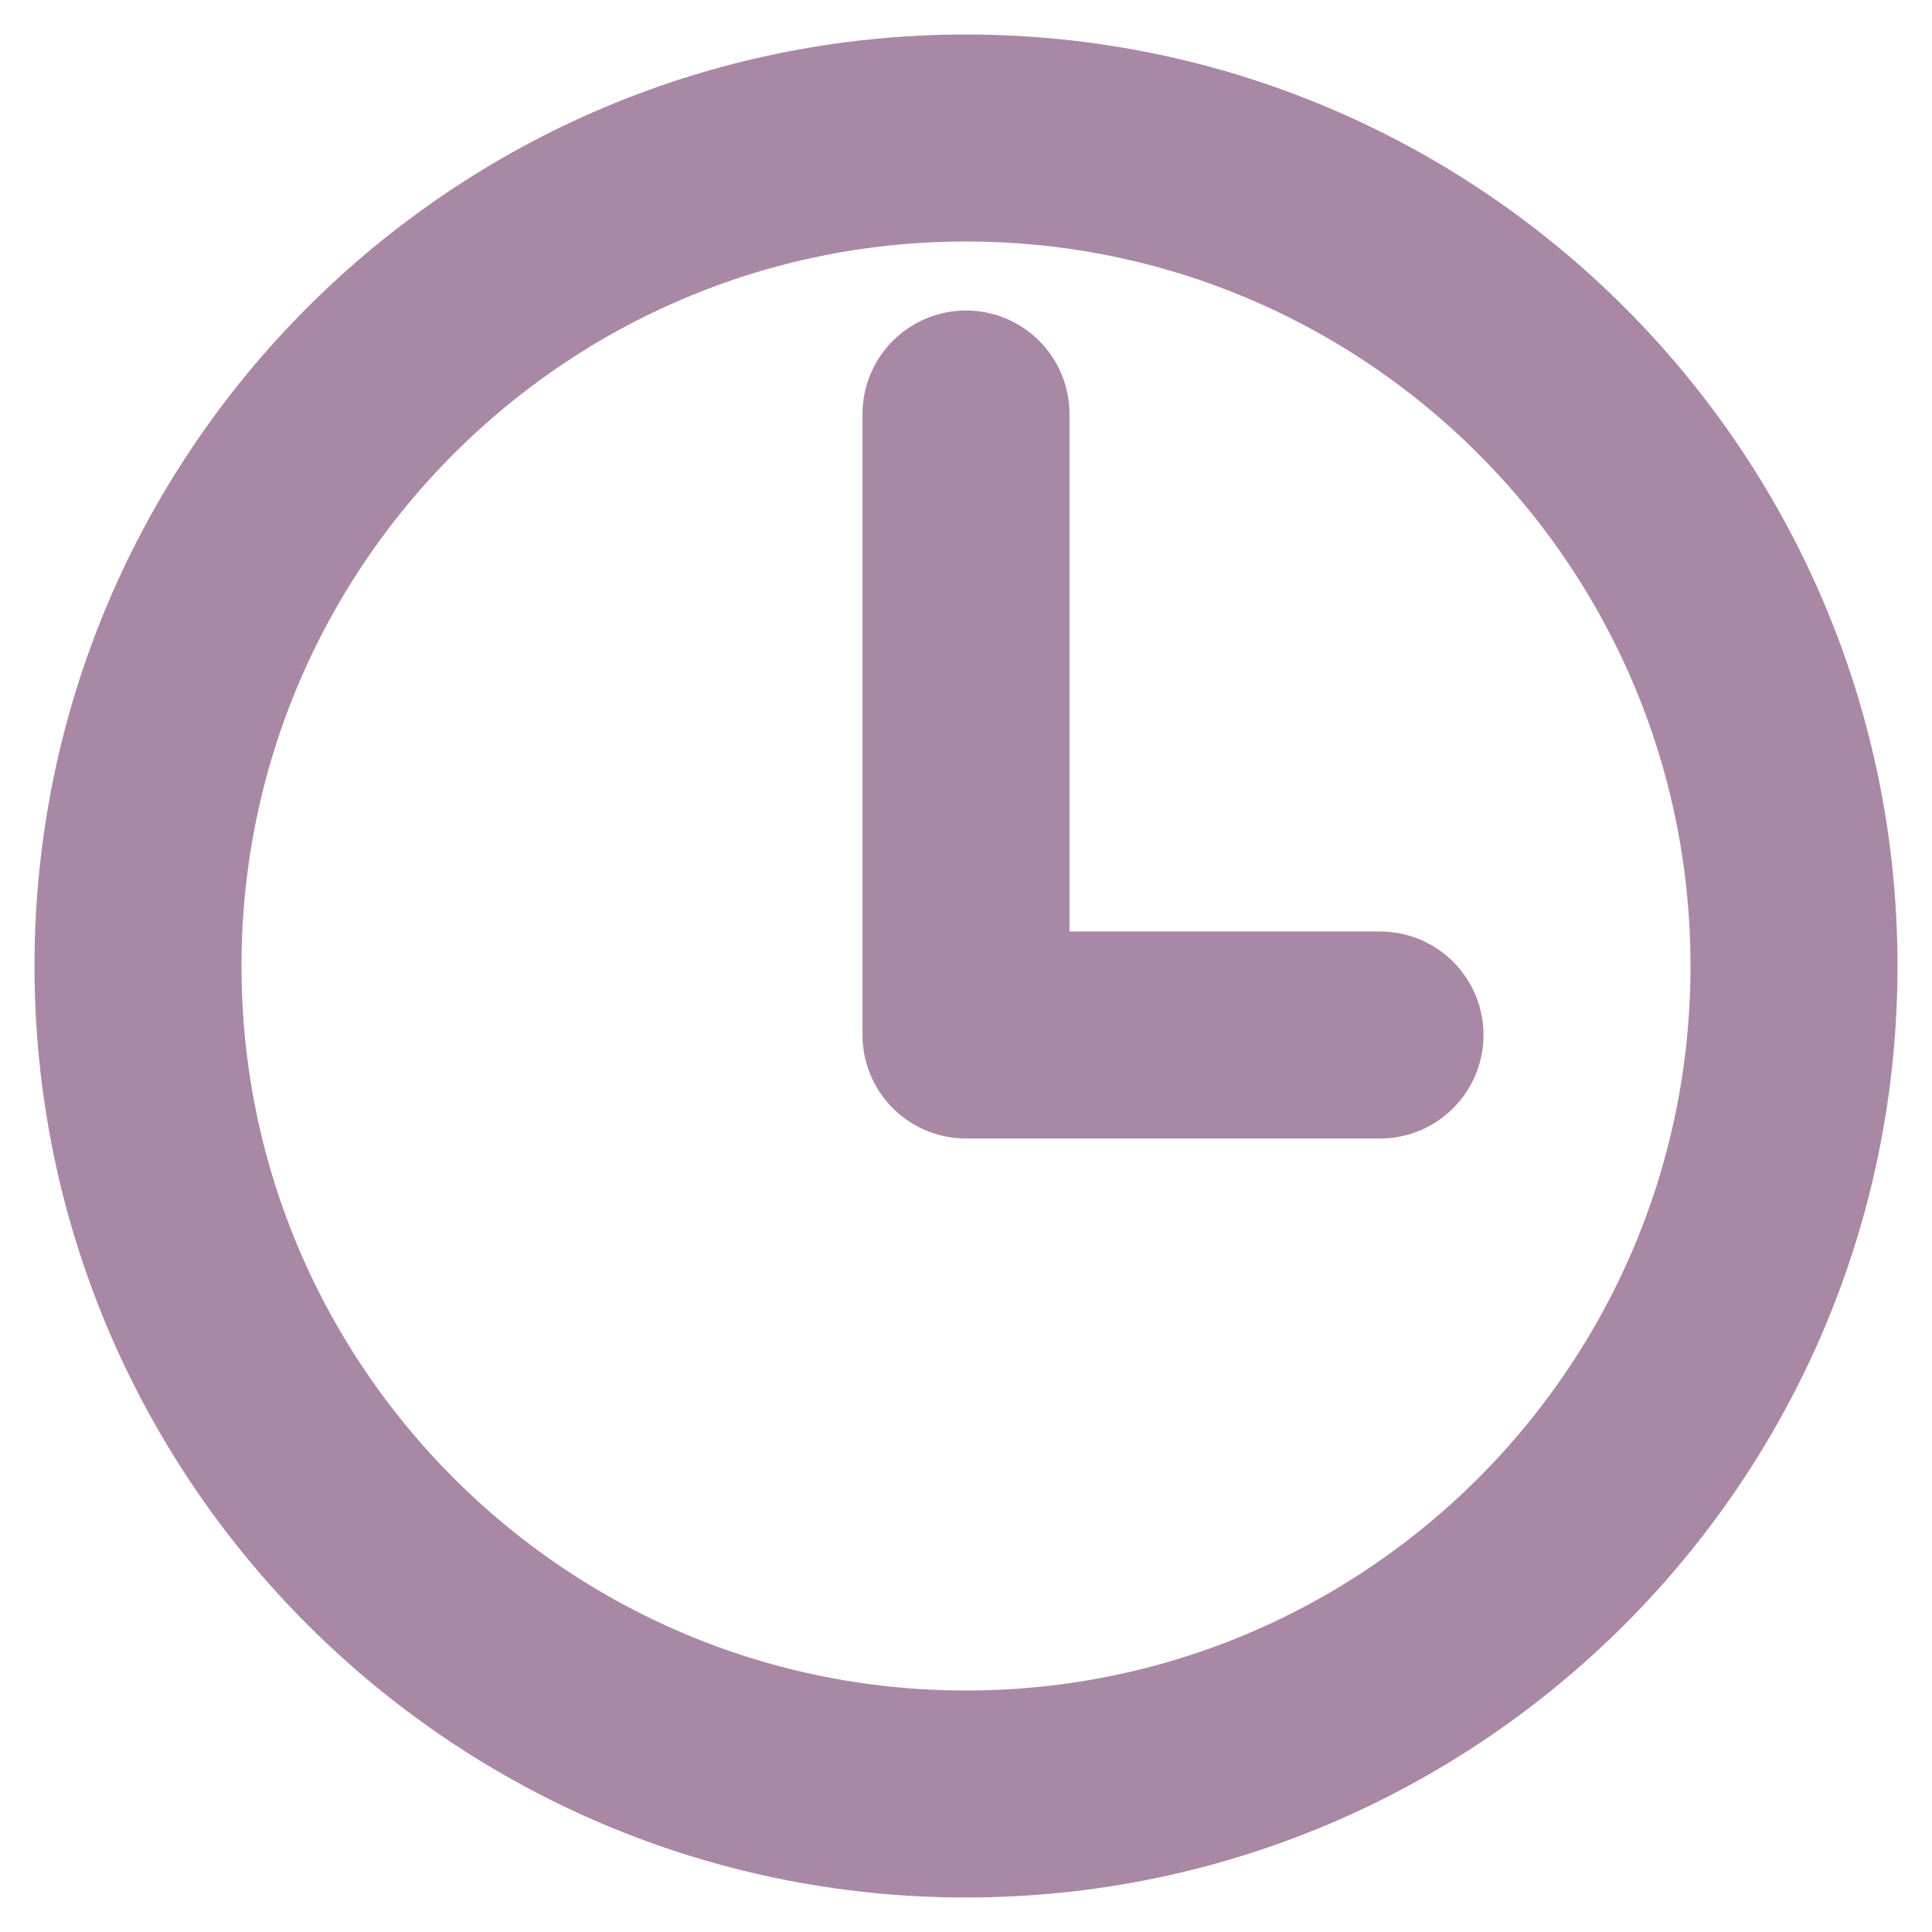
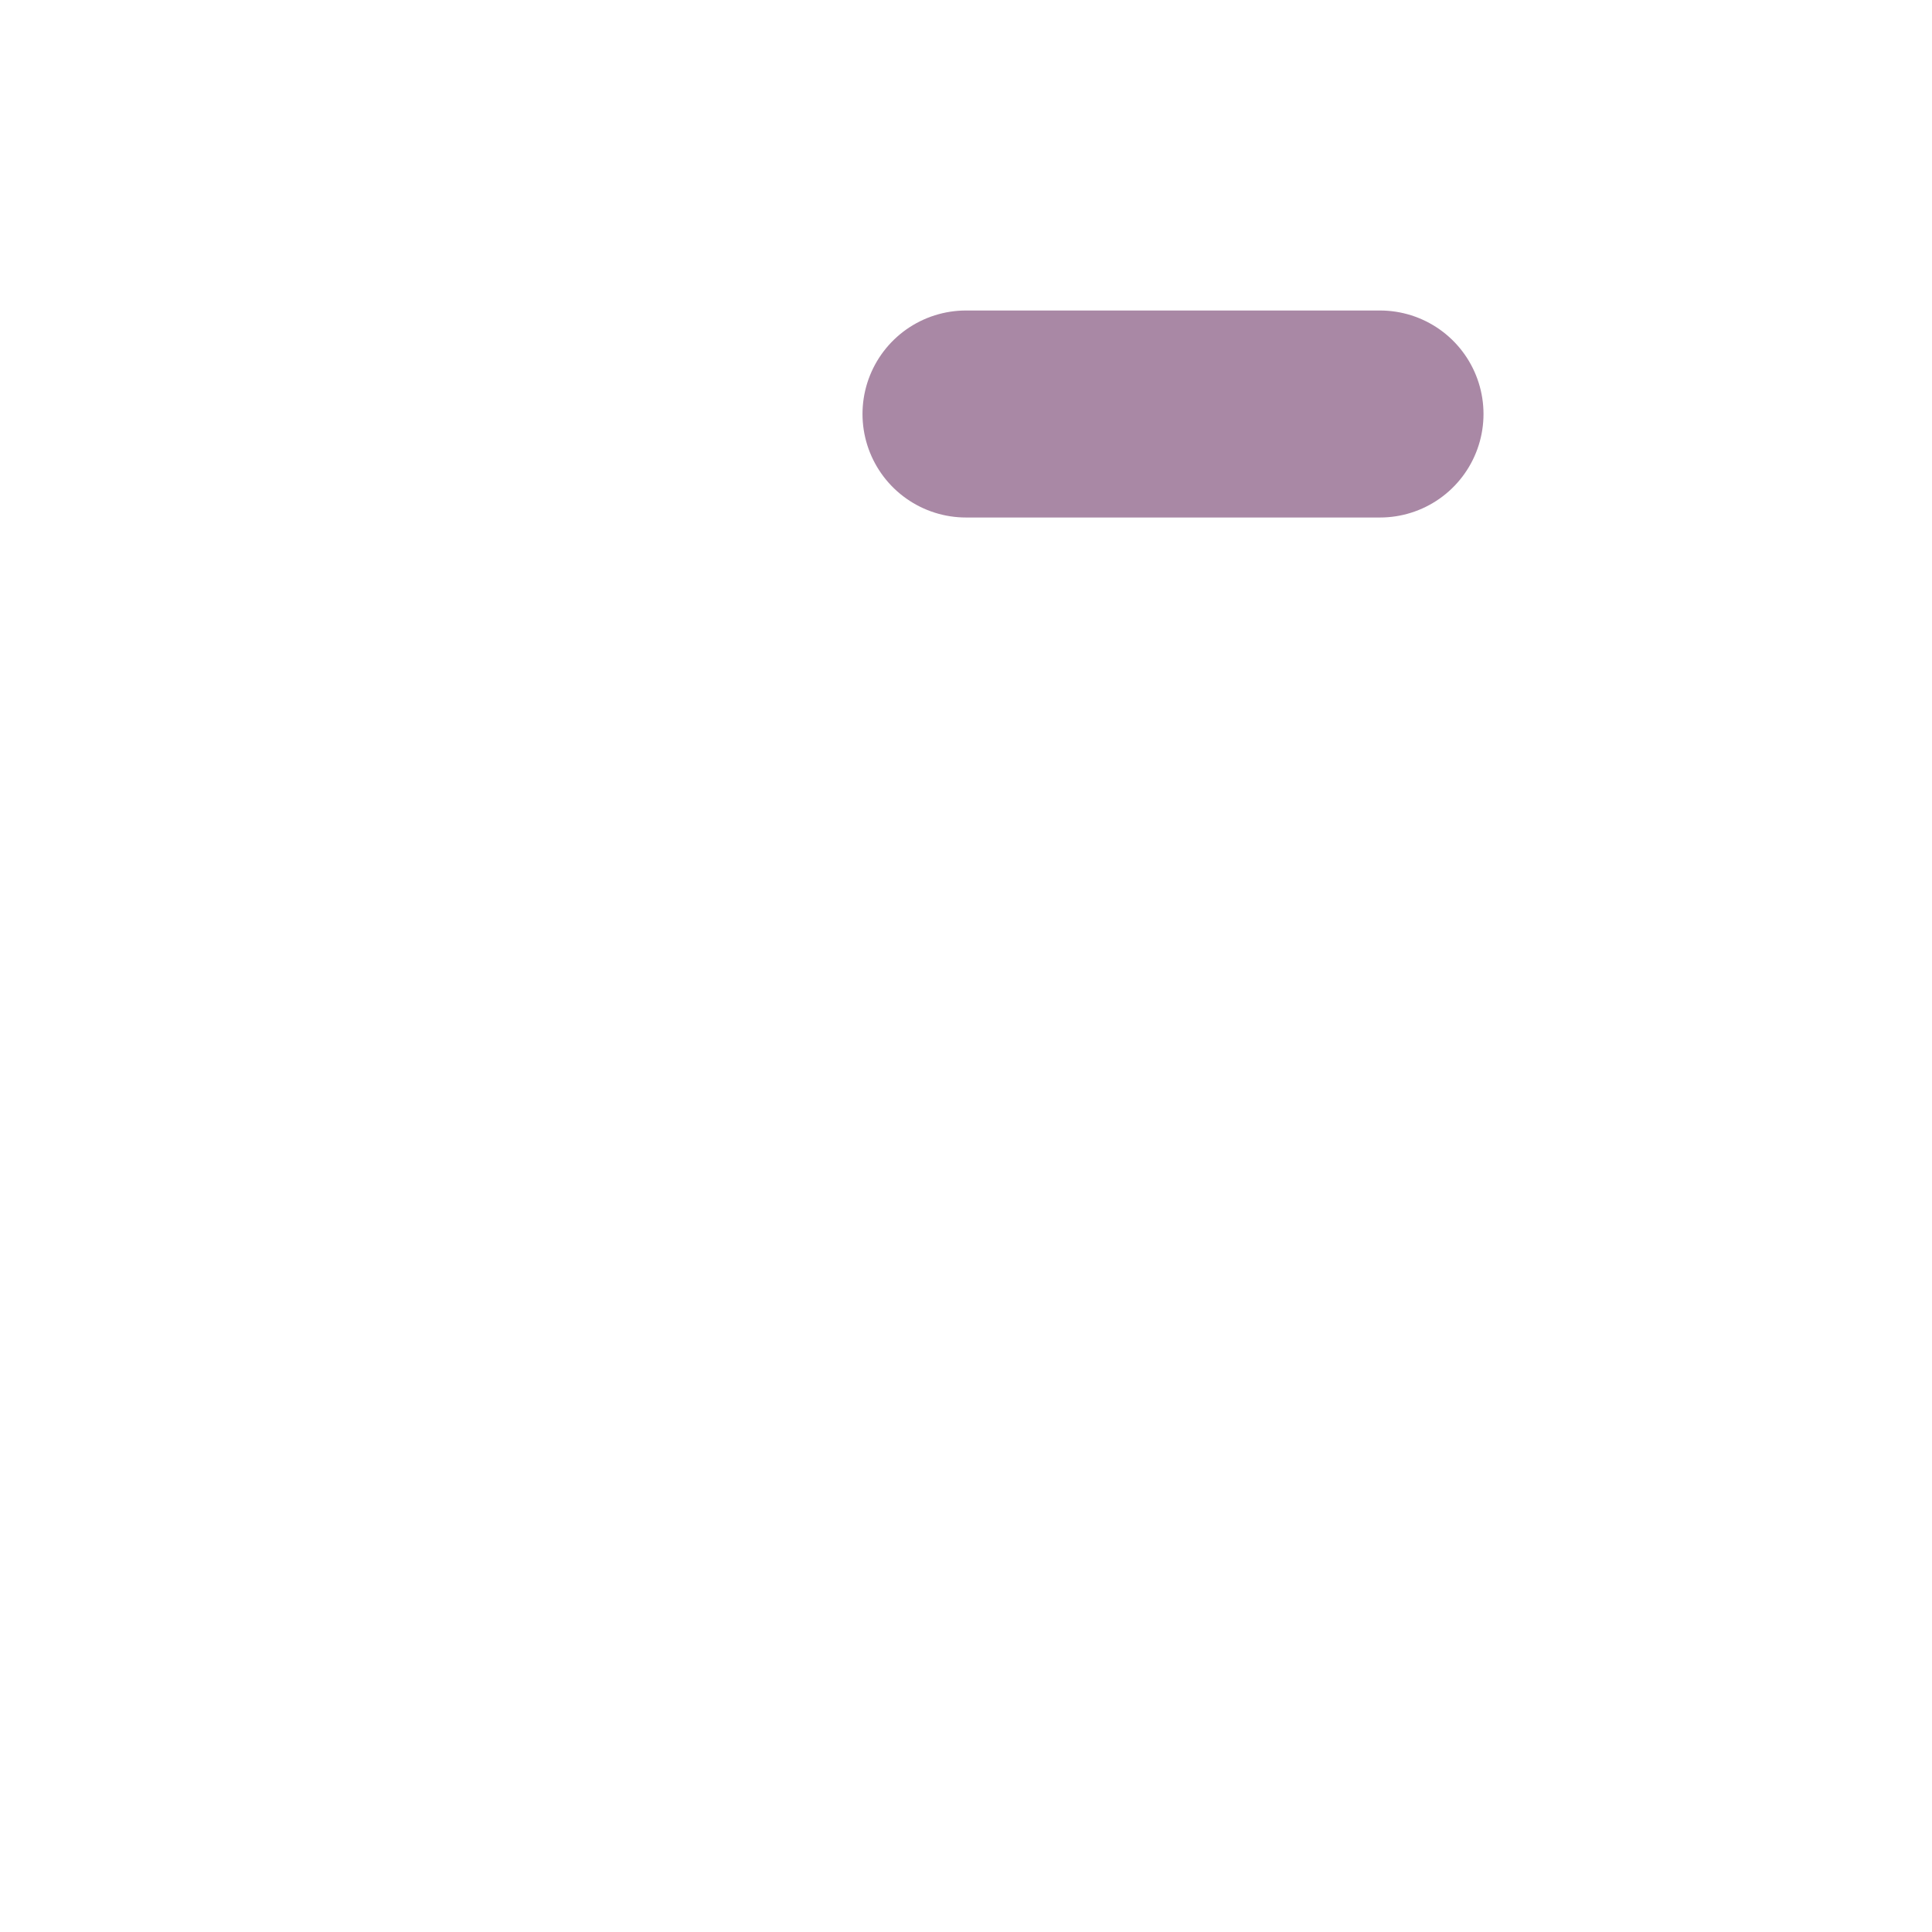
<svg xmlns="http://www.w3.org/2000/svg" width="14" height="14" viewBox="0 0 14 14" fill="none">
-   <path d="M7 1C3.688 1 1 3.688 1 7C1 10.312 3.688 13 7 13C10.312 13 13 10.312 13 7C13 3.688 10.312 1 7 1Z" stroke="#A988A5" stroke-width="1.5" stroke-miterlimit="10" />
-   <path d="M7 3V7.5H10" stroke="#A988A5" stroke-width="1.5" stroke-linecap="round" stroke-linejoin="round" />
+   <path d="M7 3H10" stroke="#A988A5" stroke-width="1.5" stroke-linecap="round" stroke-linejoin="round" />
</svg>